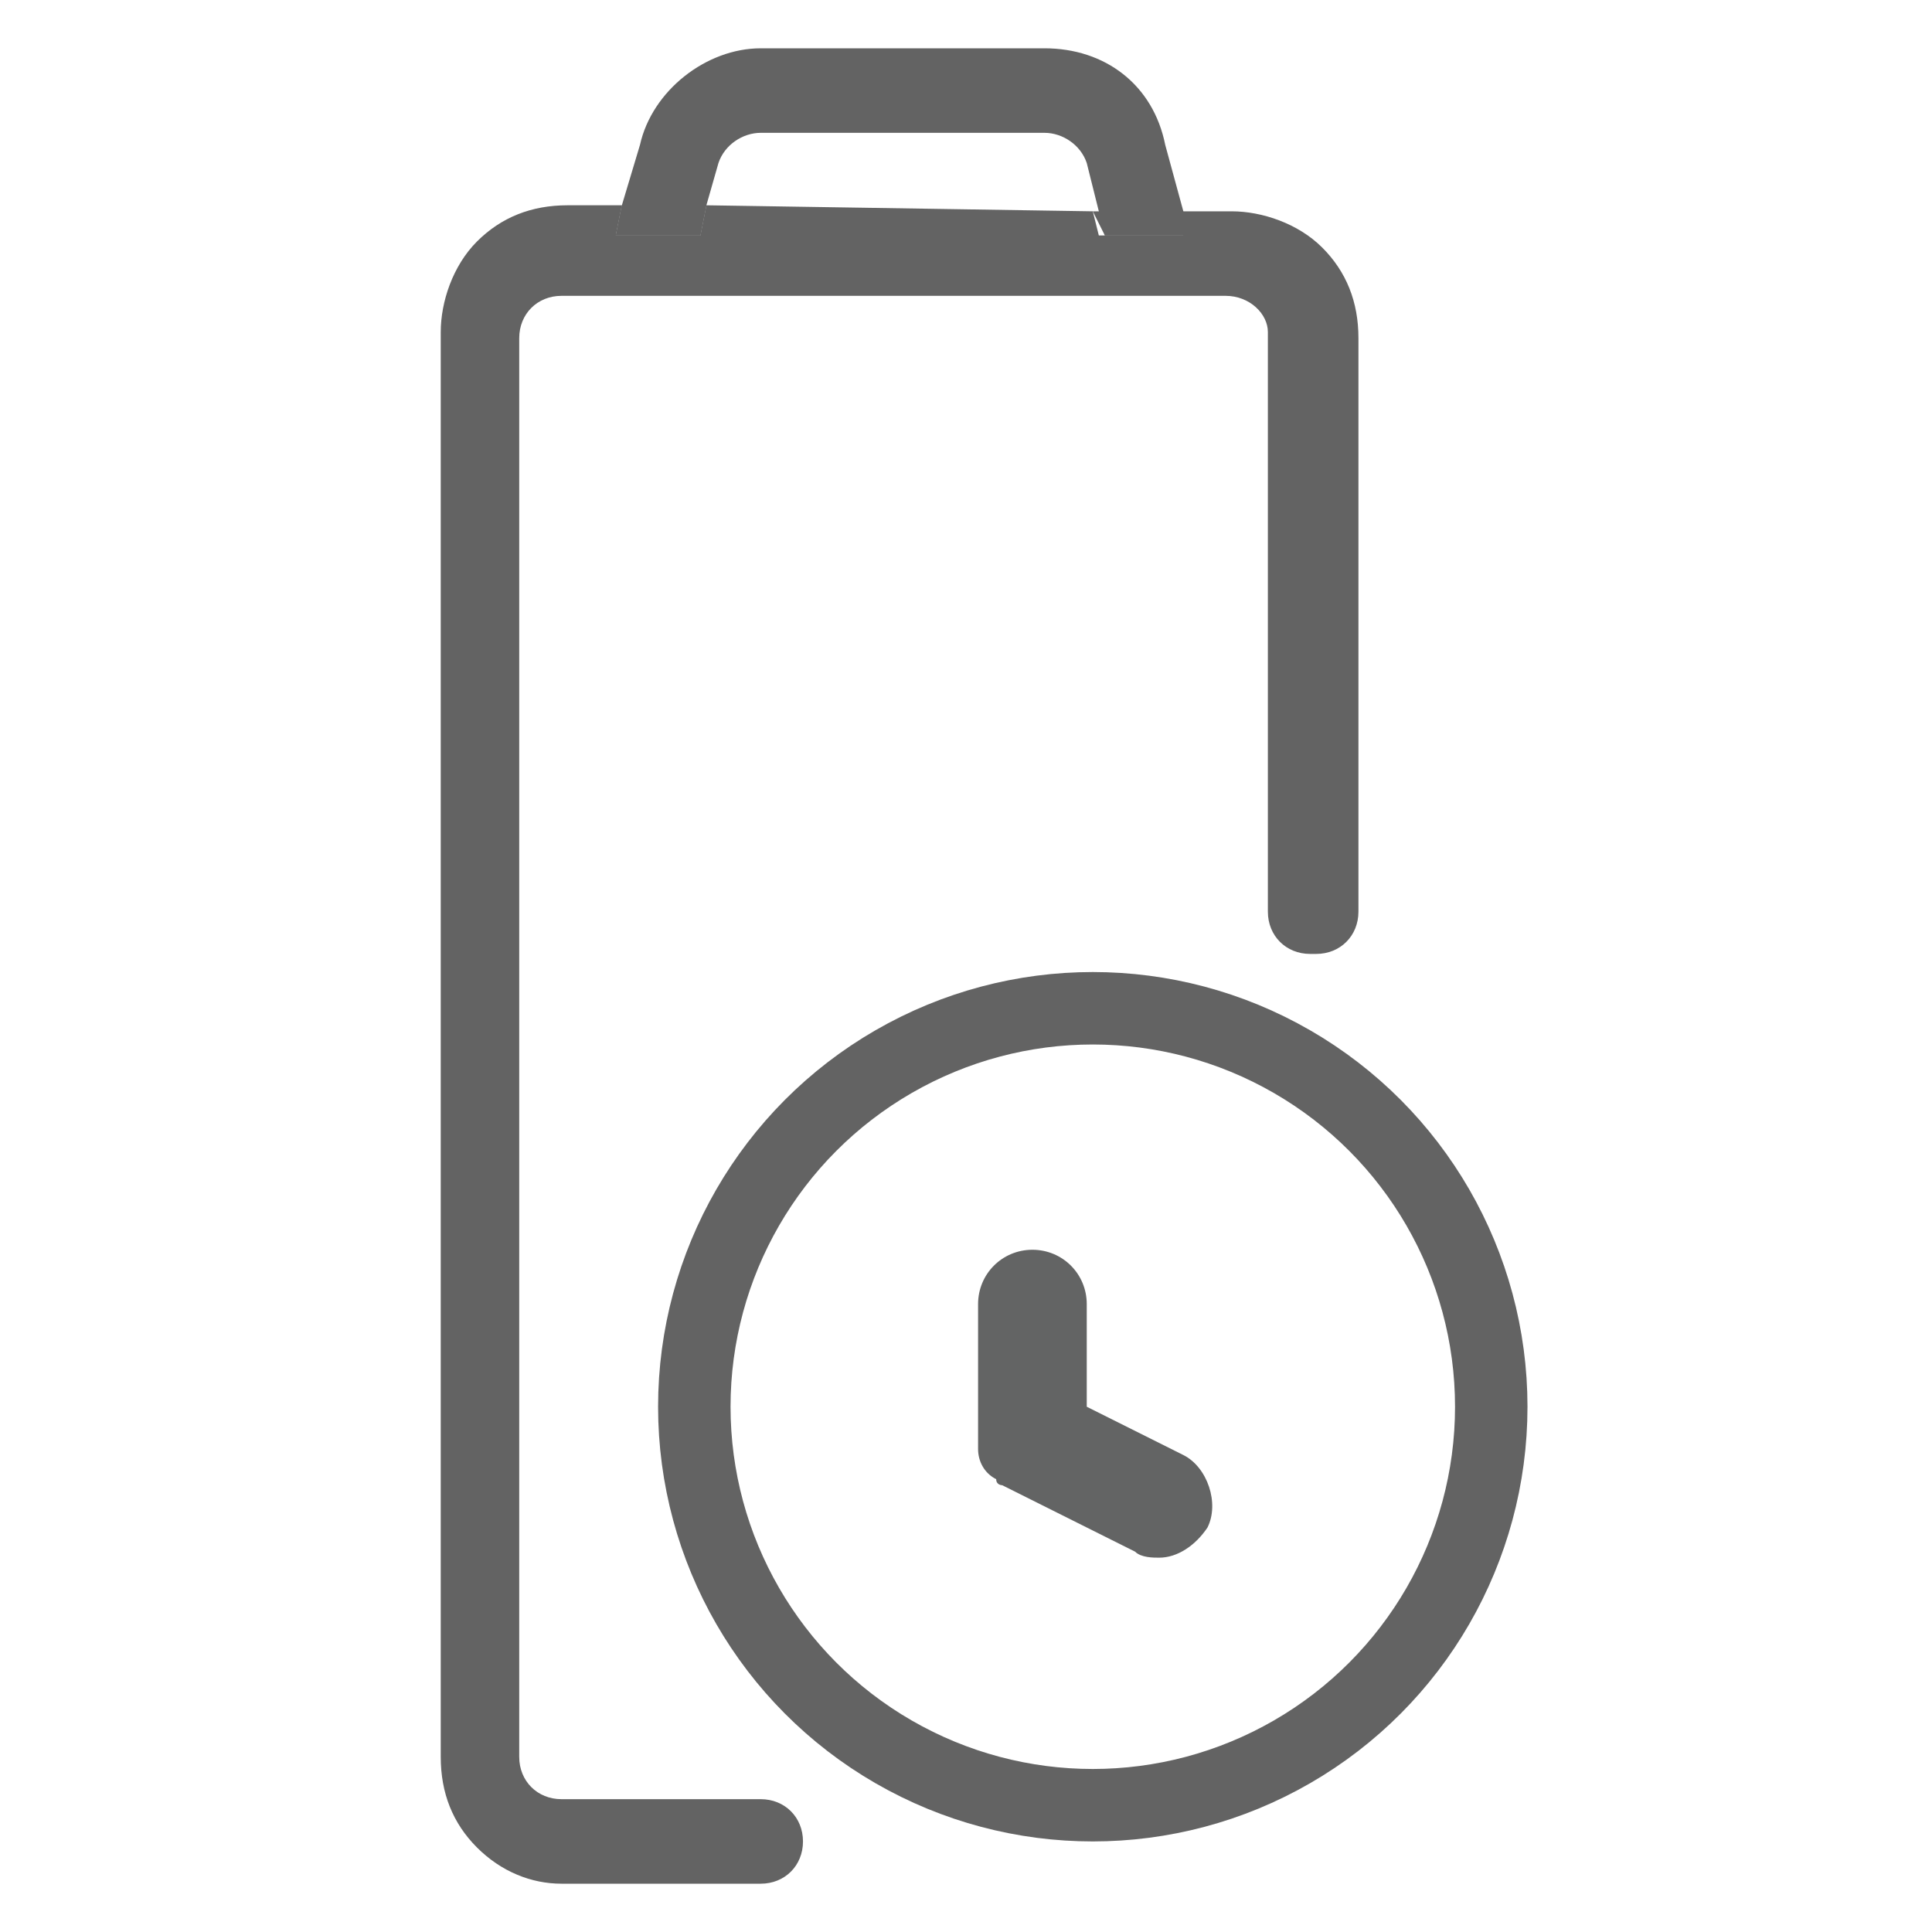
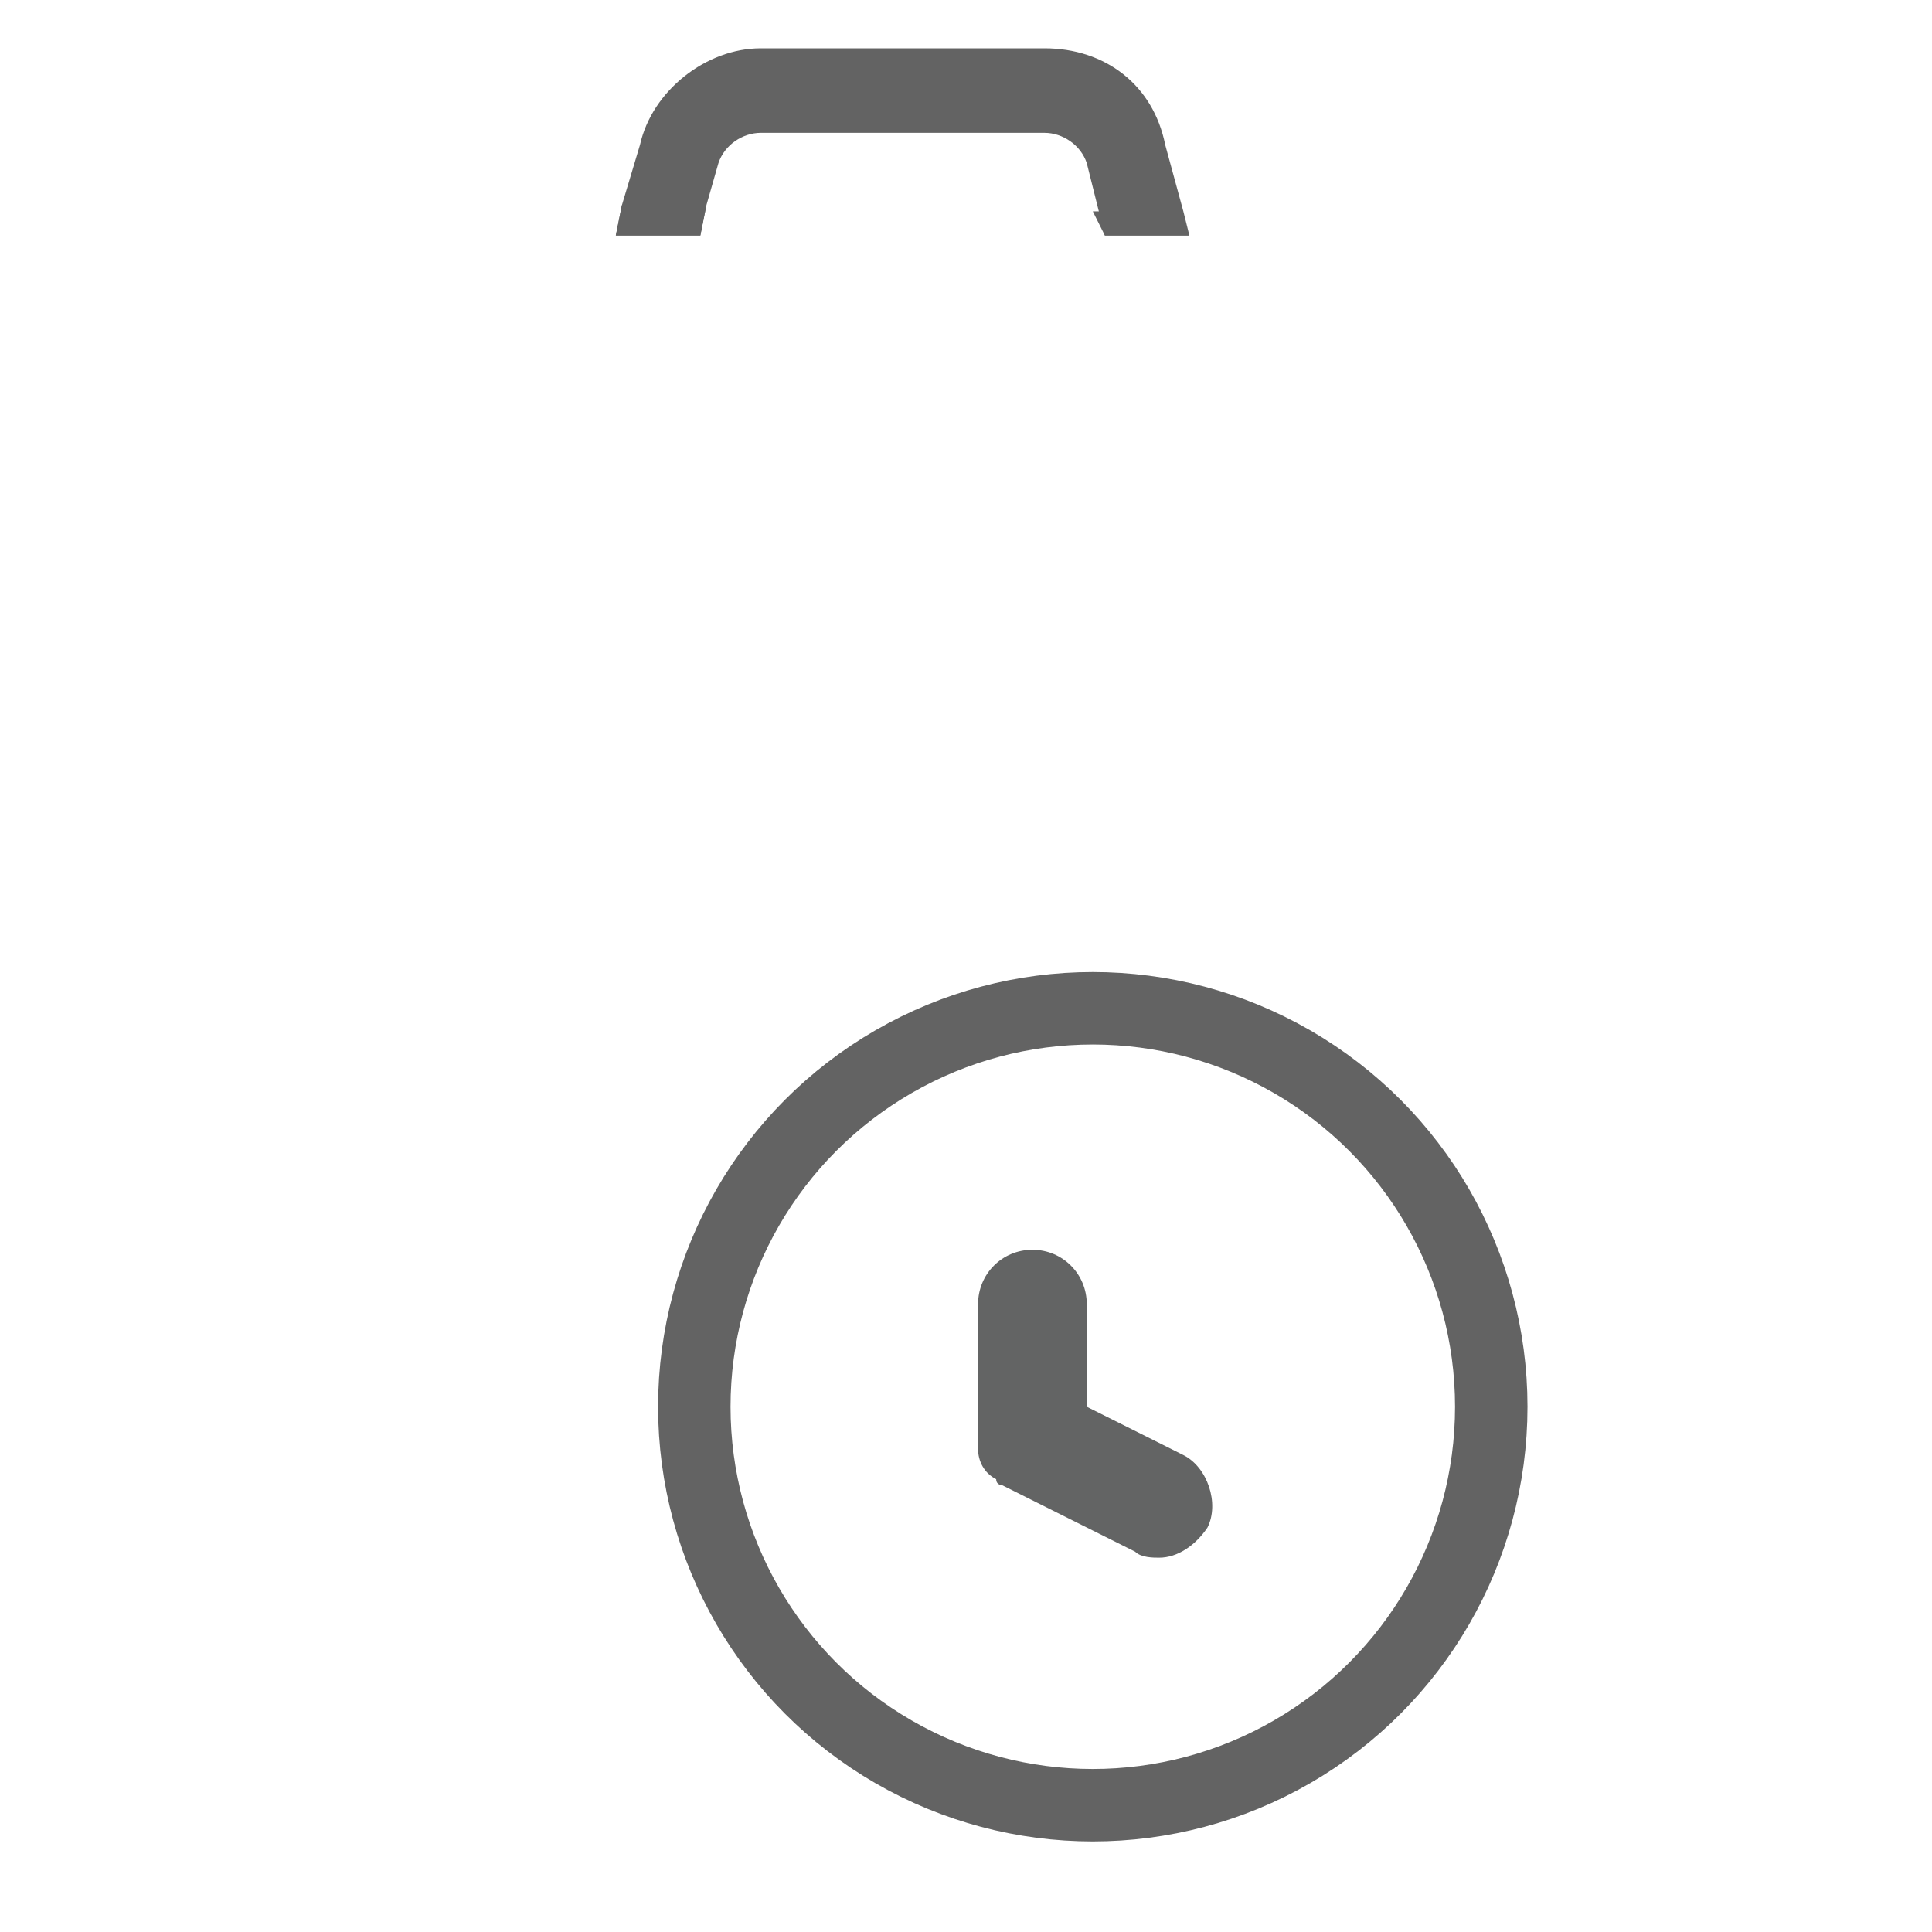
<svg xmlns="http://www.w3.org/2000/svg" version="1.1" id="Layer_1" x="0px" y="0px" viewBox="0 0 32 32" style="enable-background:new 0 0 32 32;" xml:space="preserve">
  <style type="text/css"> .st0{fill-rule:evenodd;clip-rule:evenodd;fill:#636363;} .st1{fill:#636464;} .st2{fill:none;stroke:#636363;stroke-width:1.2;stroke-miterlimit:10;} </style>
  <g>
    <g>
-       <path class="st0" d="M19.7,3.9h-1.4l-0.1-0.4L18,2.7c-0.1-0.3-0.4-0.5-0.7-0.5h-4.7c-0.3,0-0.6,0.2-0.7,0.5l-0.2,0.7l-0.1,0.5 h-1.4l0.1-0.5l0.3-1c0.2-0.9,1.1-1.6,2-1.6h4.7c1,0,1.8,0.6,2,1.6l0.3,1.1L19.7,3.9z" />
+       <path class="st0" d="M19.7,3.9h-1.4l-0.1-0.4L18,2.7c-0.1-0.3-0.4-0.5-0.7-0.5h-4.7c-0.3,0-0.6,0.2-0.7,0.5l-0.2,0.7l-0.1,0.5 h-1.4l0.1-0.5l0.3-1c0.2-0.9,1.1-1.6,2-1.6h4.7c1,0,1.8,0.6,2,1.6l0.3,1.1z" />
      <path class="st0" d="M9.3,31.2L9.3,31.2l0.1,0C9.4,31.2,9.3,31.2,9.3,31.2z" />
-       <path class="st0" d="M22.5,5.6v9.5c0,0.4-0.3,0.7-0.7,0.7h-0.1c-0.4,0-0.7-0.3-0.7-0.7V5.5c0-0.3-0.3-0.6-0.7-0.6h-11 c-0.4,0-0.7,0.3-0.7,0.7v23.5c0,0.4,0.3,0.7,0.7,0.7h3.3c0.4,0,0.7,0.3,0.7,0.7c0,0.4-0.3,0.7-0.7,0.7H9.4c0,0-0.1,0-0.1,0 c-0.5,0-1-0.2-1.4-0.6c-0.4-0.4-0.6-0.9-0.6-1.5V5.5C7.3,5,7.5,4.4,7.9,4c0.4-0.4,0.9-0.6,1.5-0.6l0.9,0l-0.1,0.5h1.4l0.1-0.5 l6.4,0.1h0l0.1,0.4h1.4l-0.1-0.4h0.9c0.5,0,1.1,0.2,1.5,0.6C22.3,4.5,22.5,5,22.5,5.6z" />
      <polygon class="st0" points="10.3,3.4 11.7,3.4 11.6,3.9 10.2,3.9 " />
      <polygon class="st0" points="19.7,3.9 18.3,3.9 18.1,3.5 19.5,3.5 " />
    </g>
    <g>
      <g>
        <g>
          <path class="st1" d="M20,25.3c-0.2,0.3-0.5,0.5-0.8,0.5c-0.1,0-0.3,0-0.4-0.1l-2.2-1.1l0,0c0,0,0,0,0,0c0,0-0.1,0-0.1-0.1 c-0.2-0.1-0.3-0.3-0.3-0.5v-2.4c0-0.5,0.4-0.9,0.9-0.9c0.5,0,0.9,0.4,0.9,0.9v1.7l1.6,0.8C20,24.3,20.2,24.9,20,25.3z" />
        </g>
      </g>
      <circle class="st2" cx="18.1" cy="23.3" r="6.6" />
    </g>
  </g>
</svg>